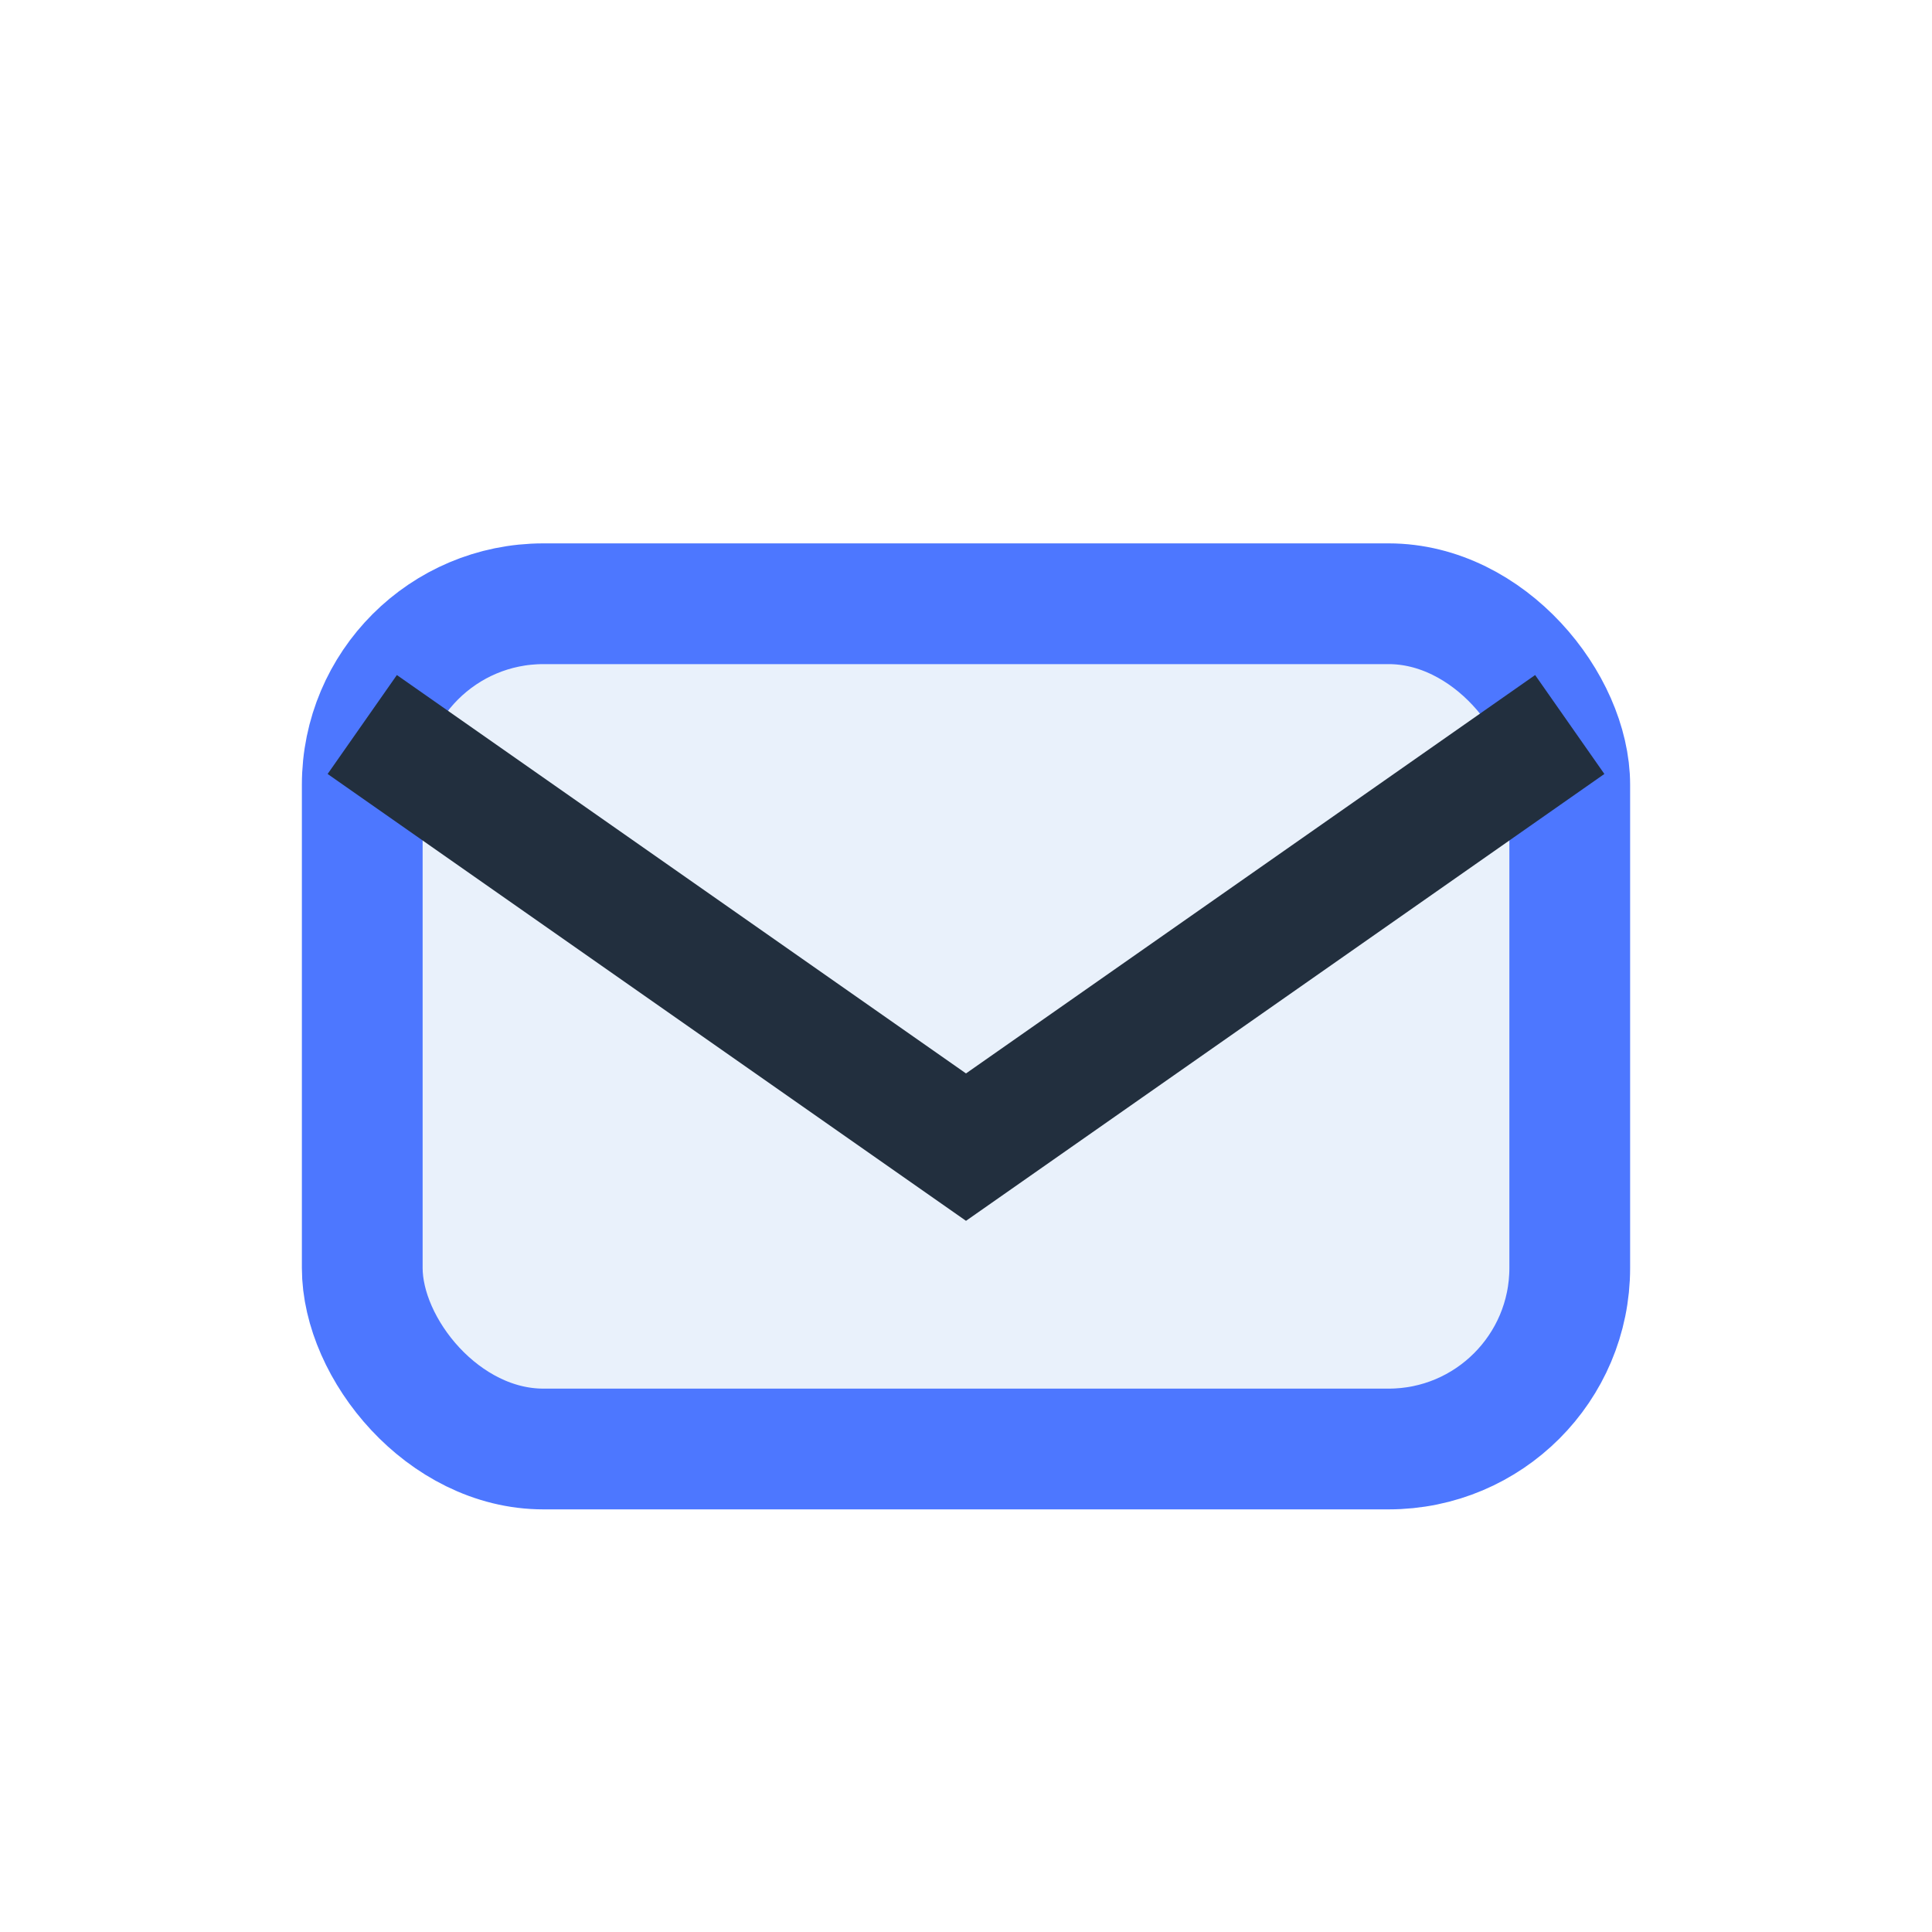
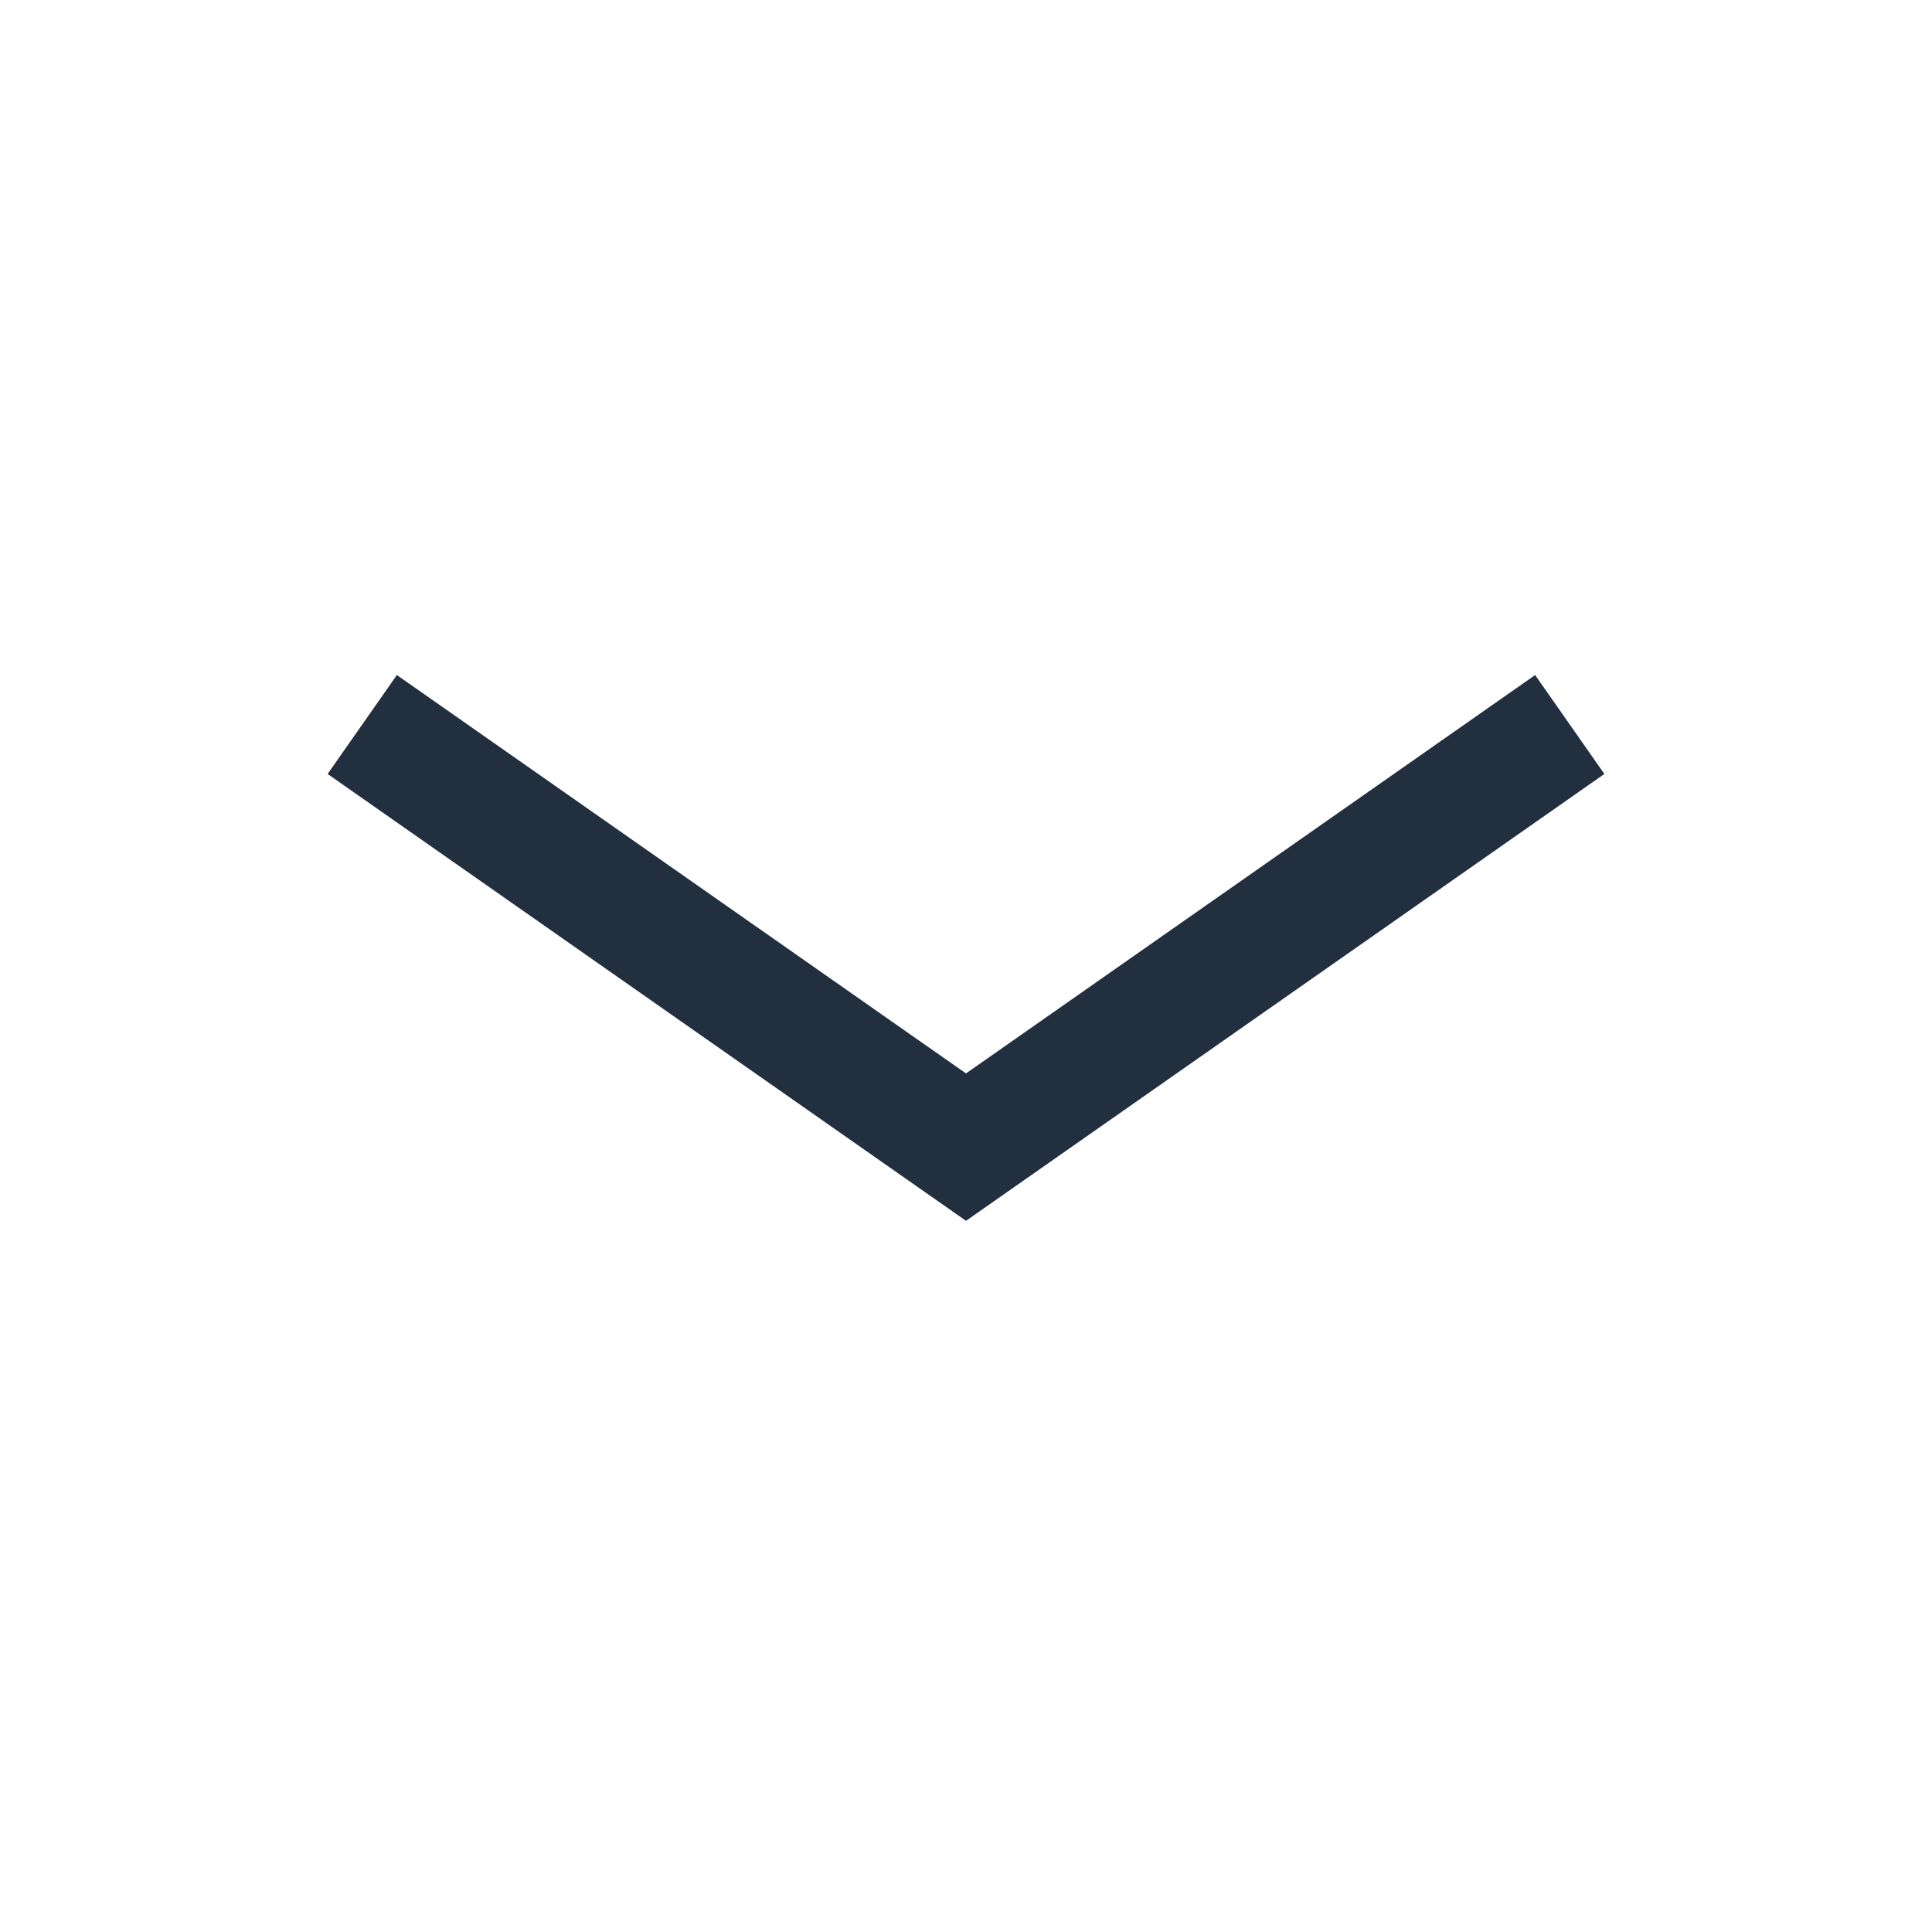
<svg xmlns="http://www.w3.org/2000/svg" width="32" height="32" viewBox="0 0 32 32">
-   <rect x="6" y="10" width="20" height="14" rx="3" fill="#E9F1FB" stroke="#4D77FF" stroke-width="2" />
  <path d="M6 12l10 7 10-7" fill="none" stroke="#222F3E" stroke-width="2" />
</svg>